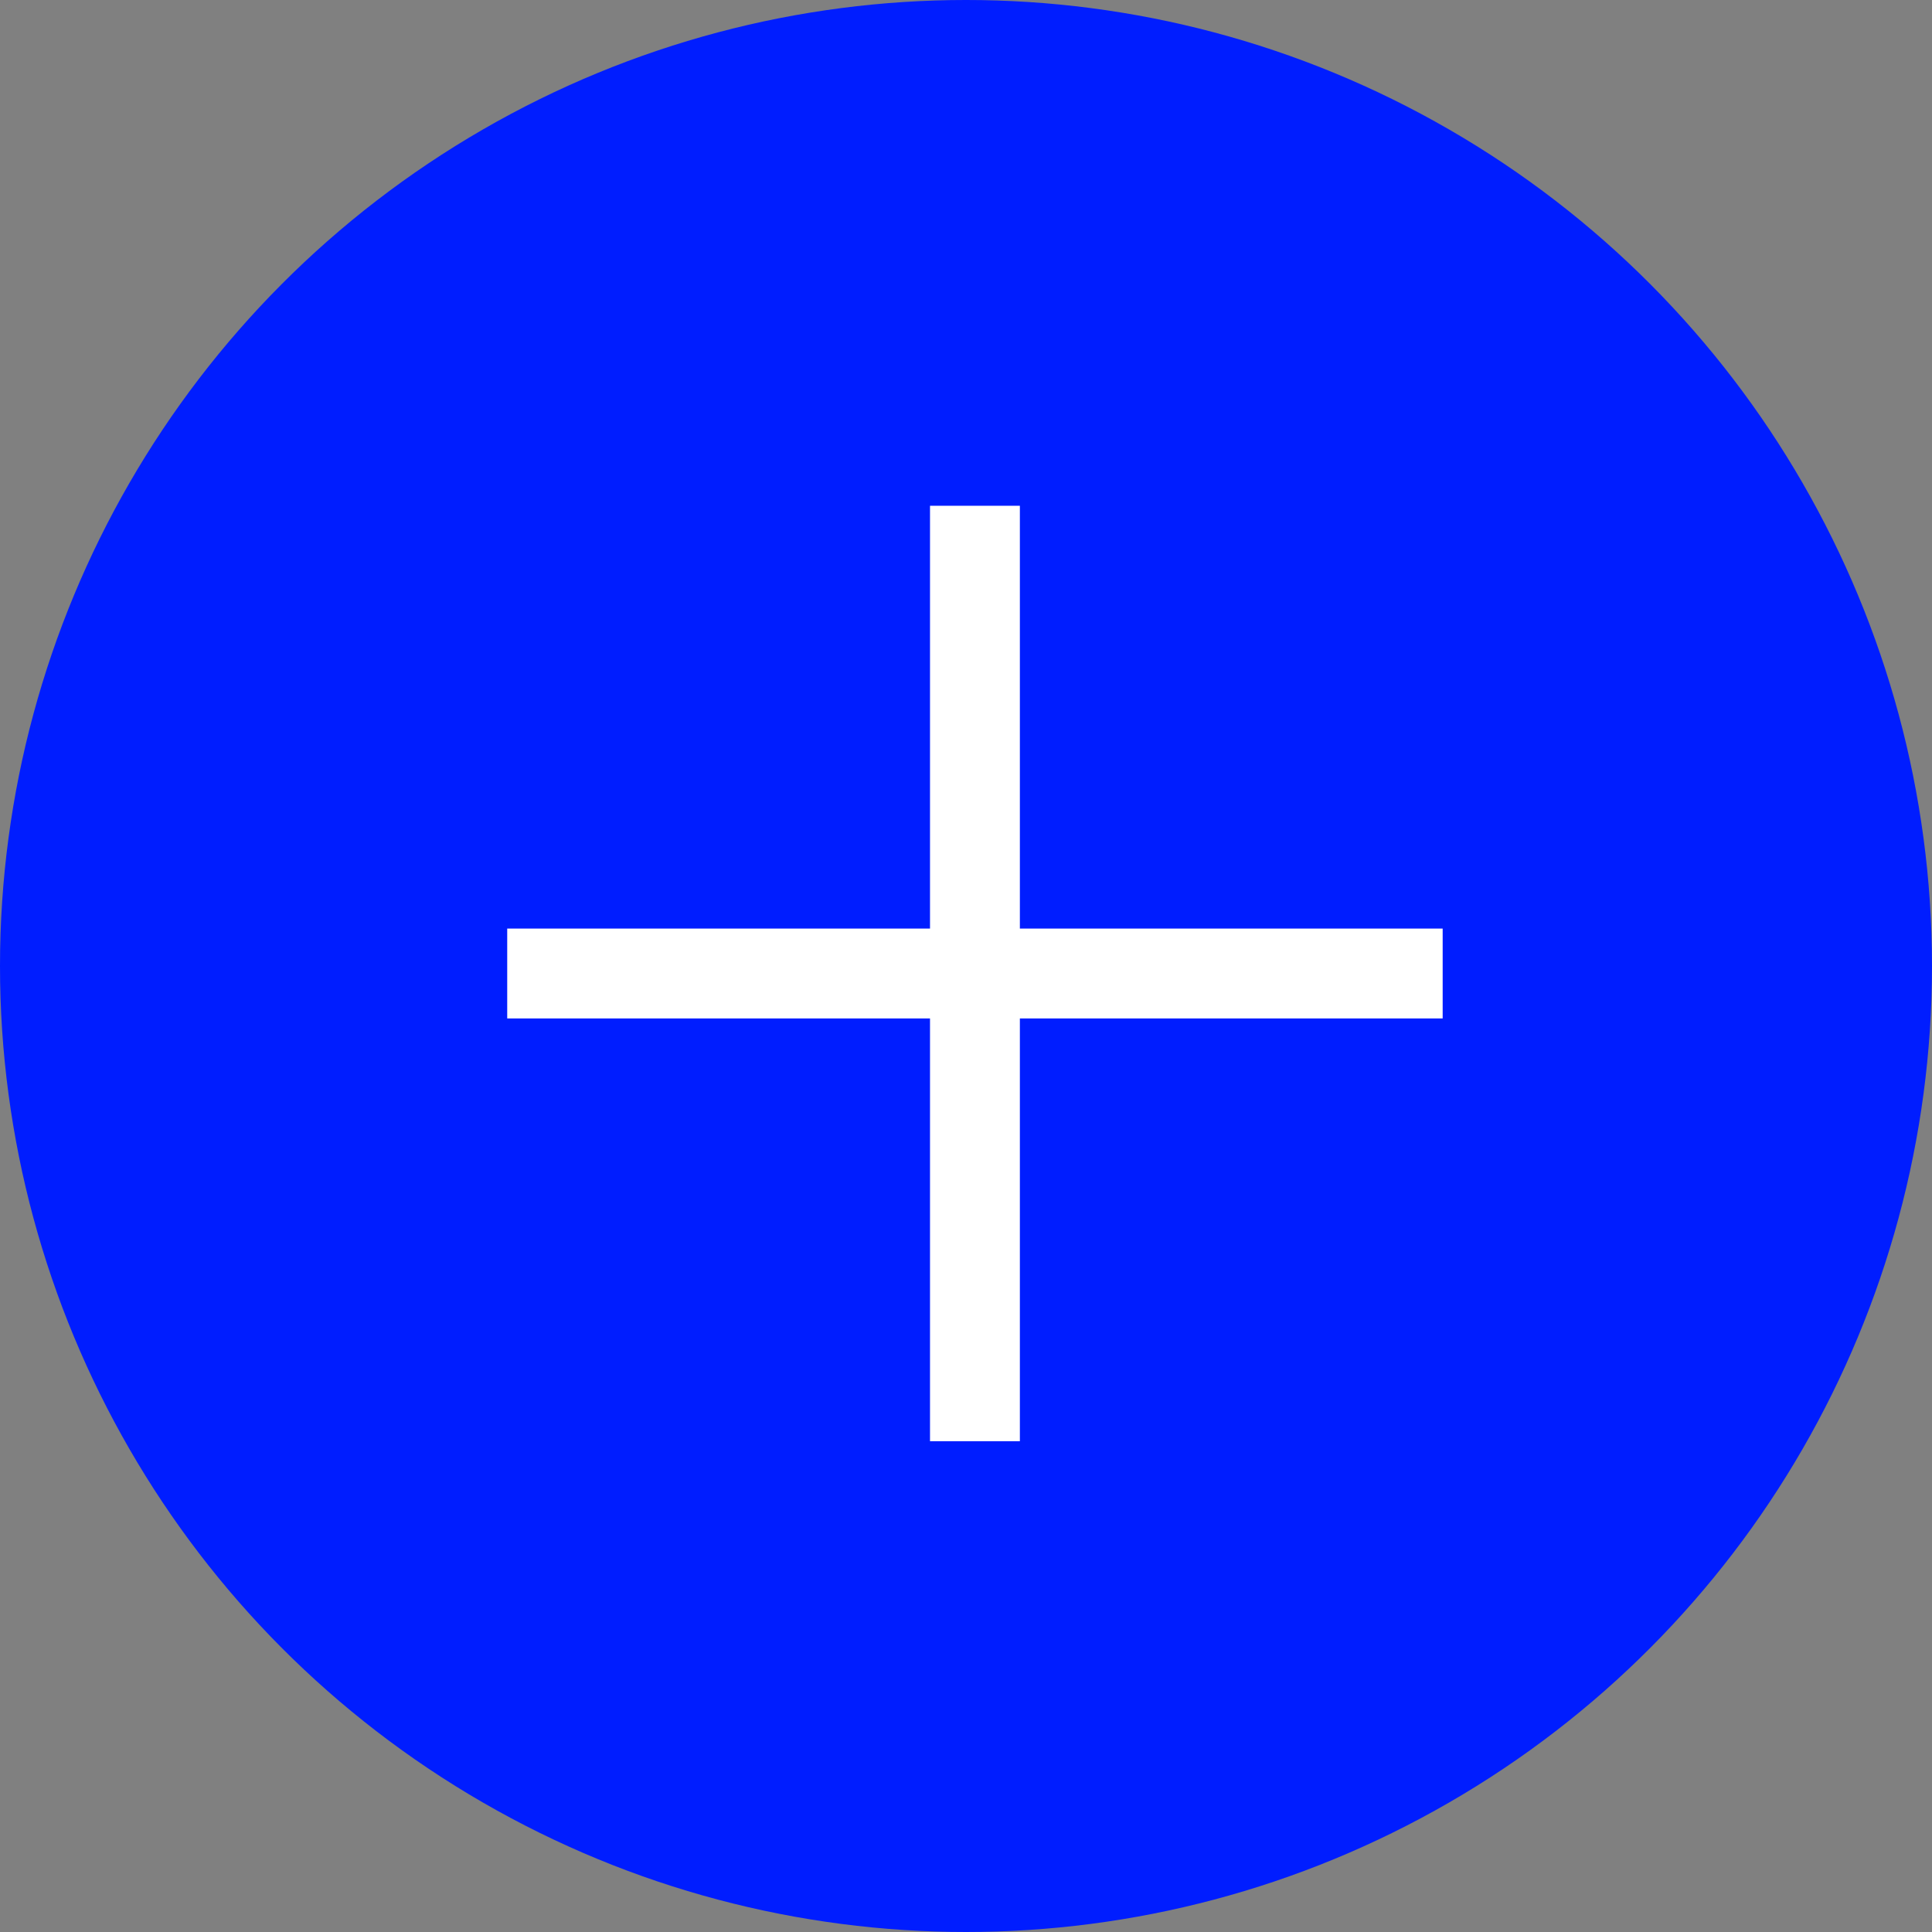
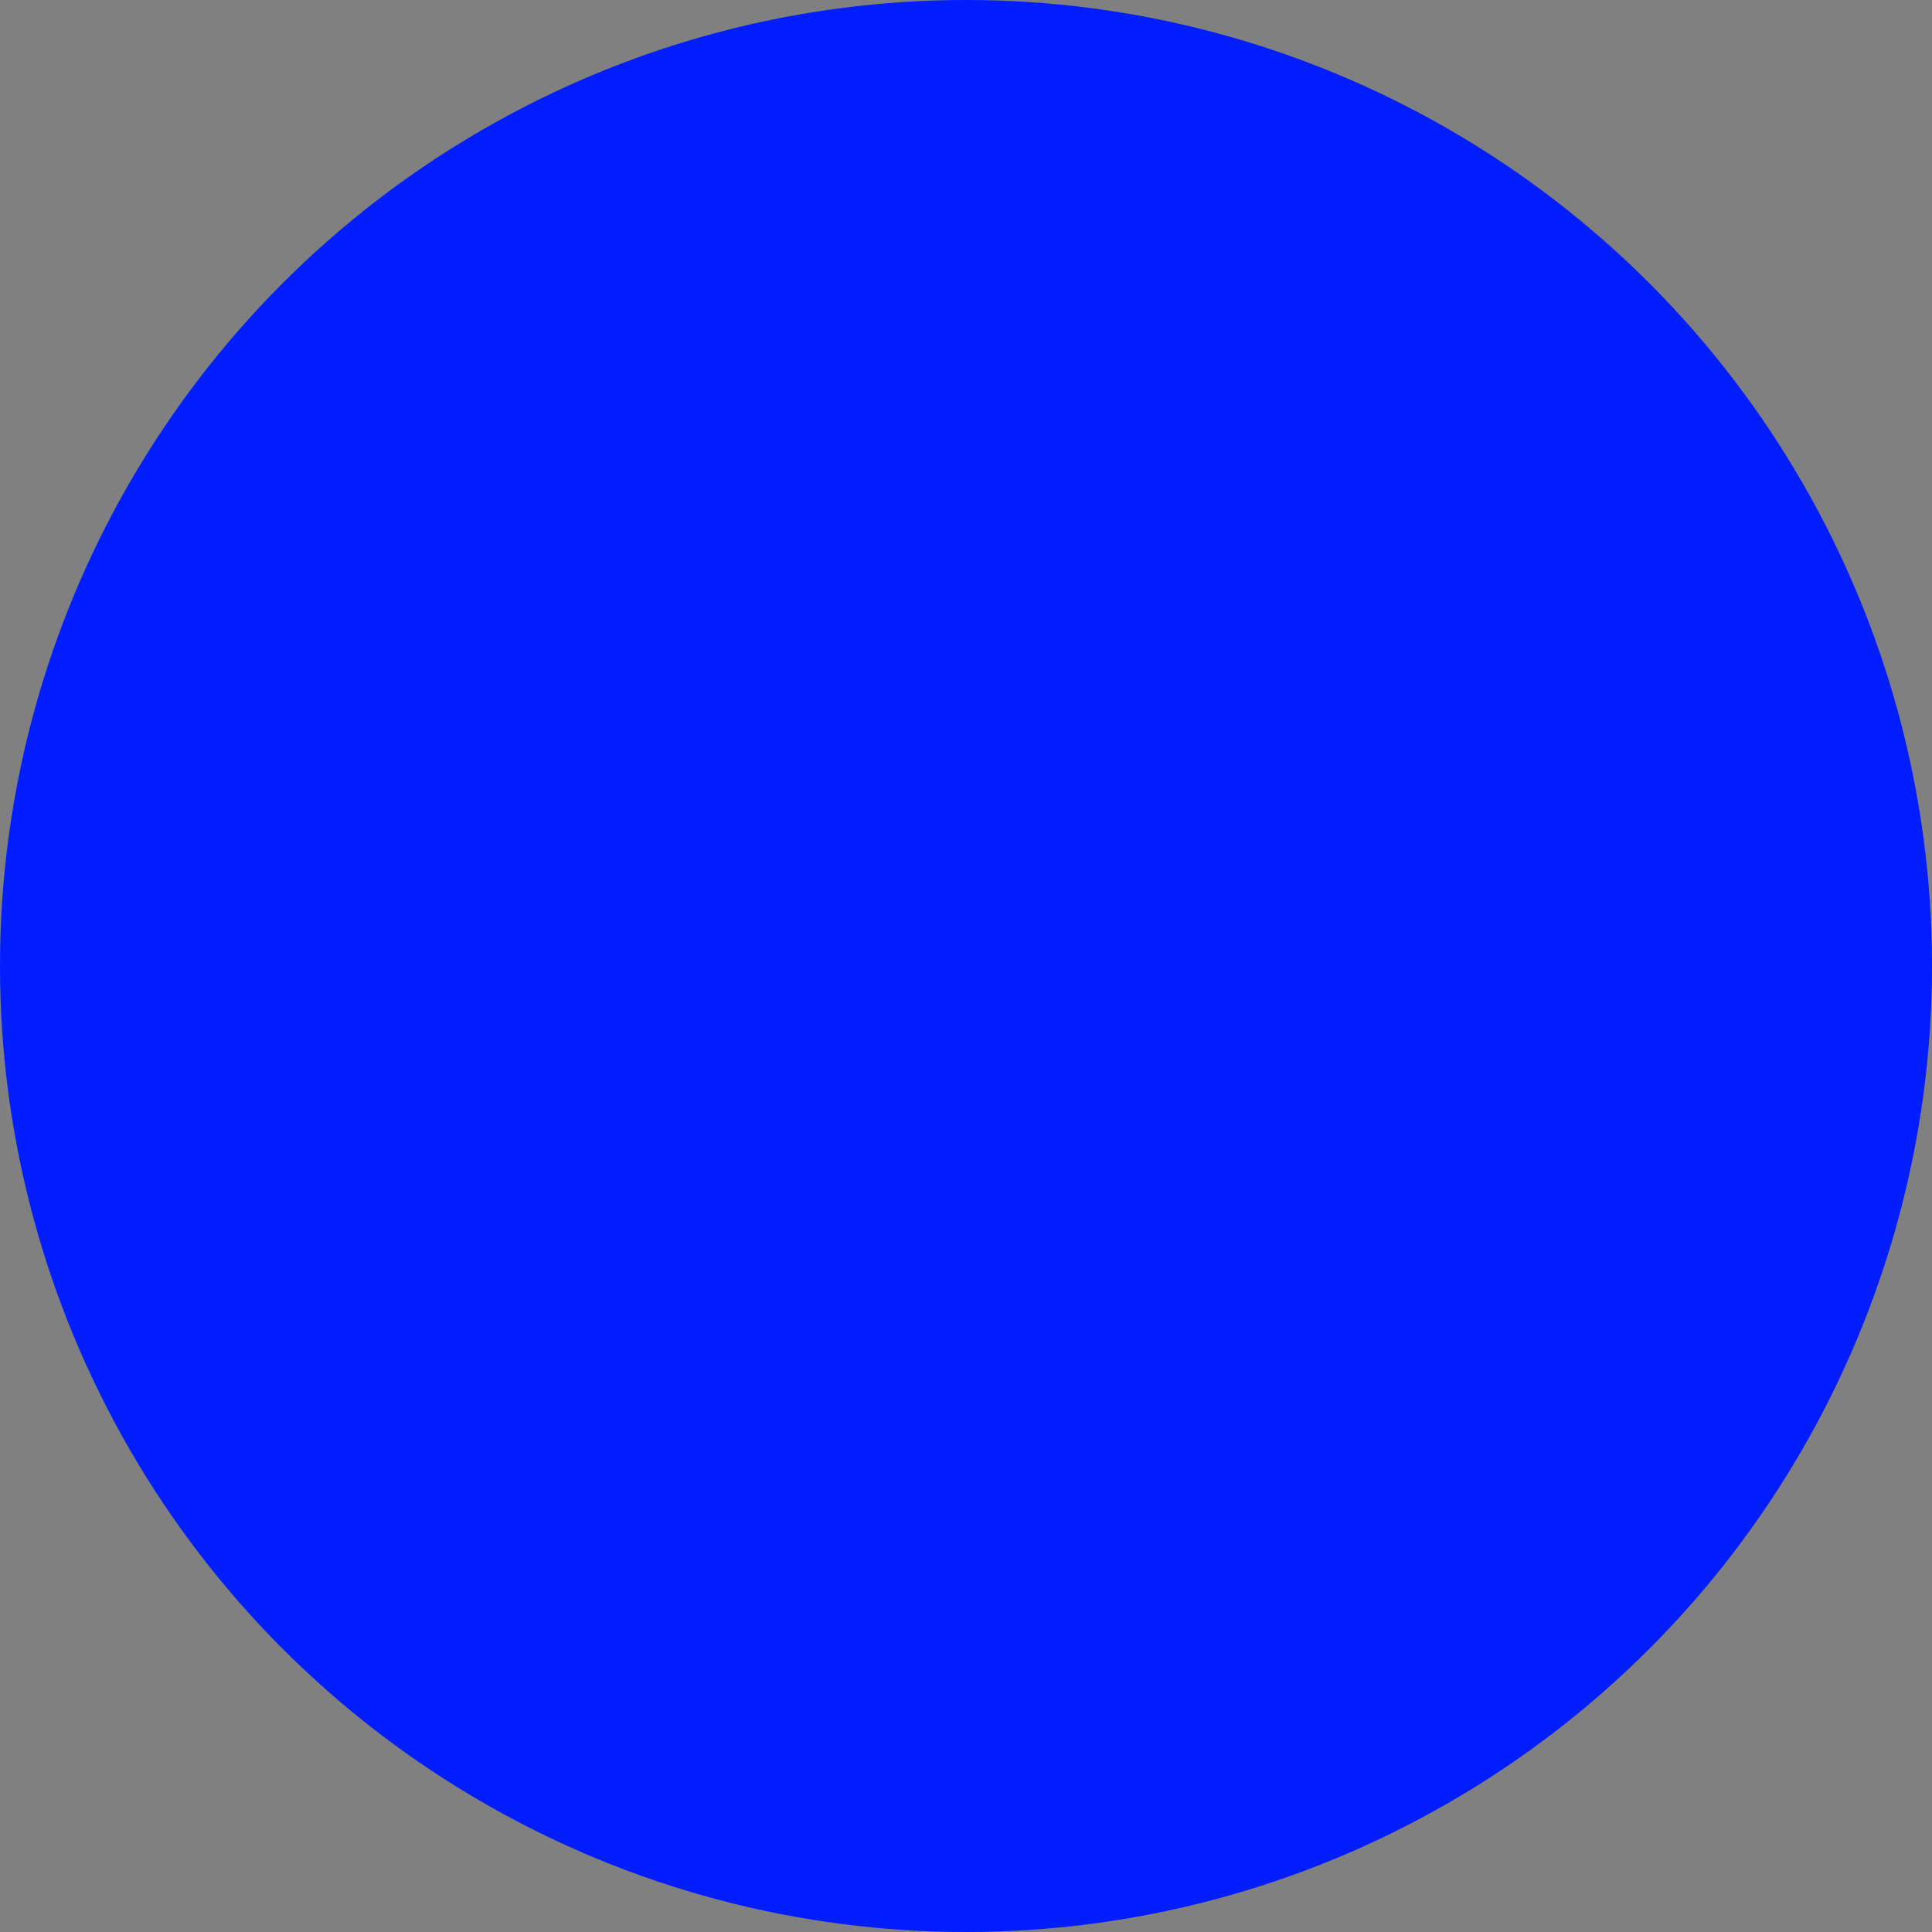
<svg xmlns="http://www.w3.org/2000/svg" width="43" height="43" viewBox="0 0 43 43">
  <rect x="0" y="0" width="43" height="43" fill="#808080" stroke="none" />
  <g id="Group_1083" data-name="Group 1083" transform="translate(-487 -105)">
    <circle id="Ellipse_2" data-name="Ellipse 2" cx="21.5" cy="21.5" r="21.5" transform="translate(487 105)" fill="#001dff" />
-     <path id="Path_1376" data-name="Path 1376" d="M0,0H20.82" transform="translate(498.289 126.667)" fill="none" stroke="#fff" stroke-width="2" />
-     <path id="Path_1377" data-name="Path 1377" d="M0,0H20.82" transform="translate(508.699 137.077) rotate(-90)" fill="none" stroke="#fff" stroke-width="2" />
  </g>
</svg>